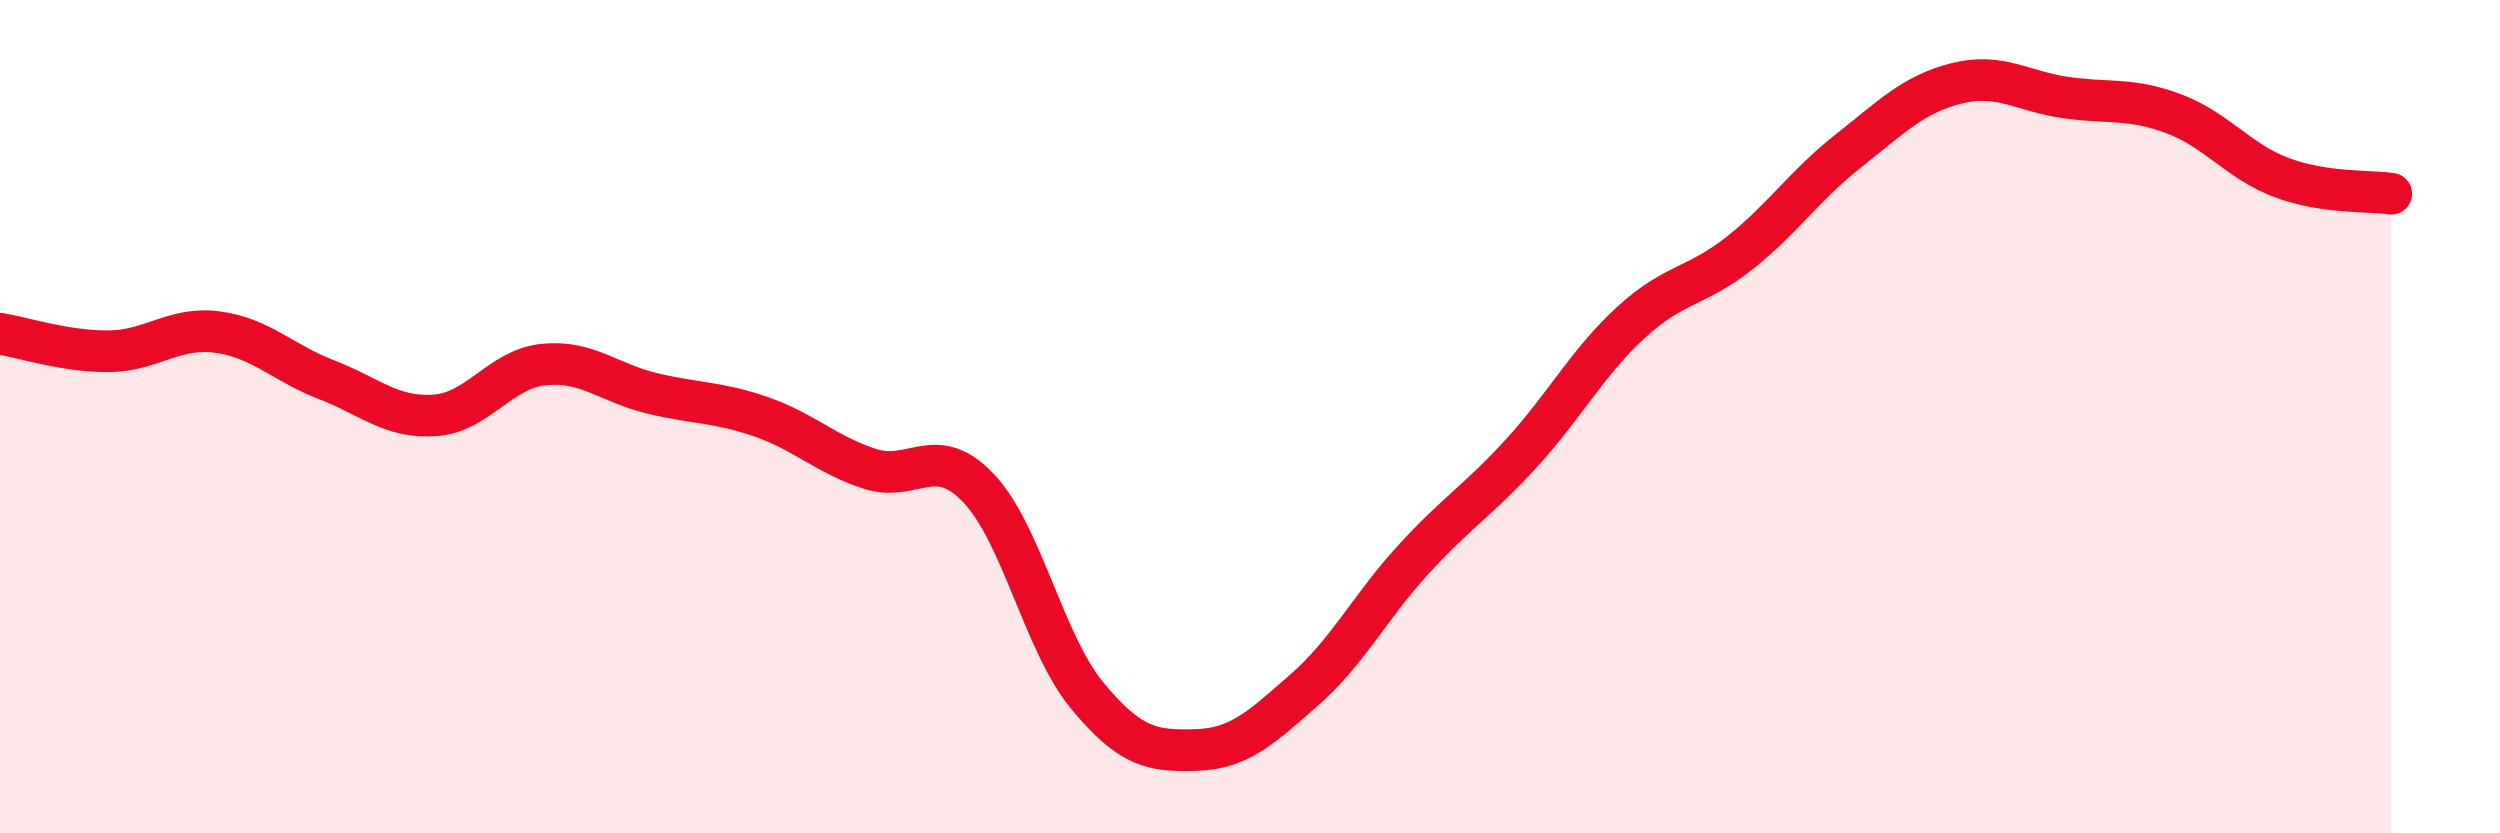
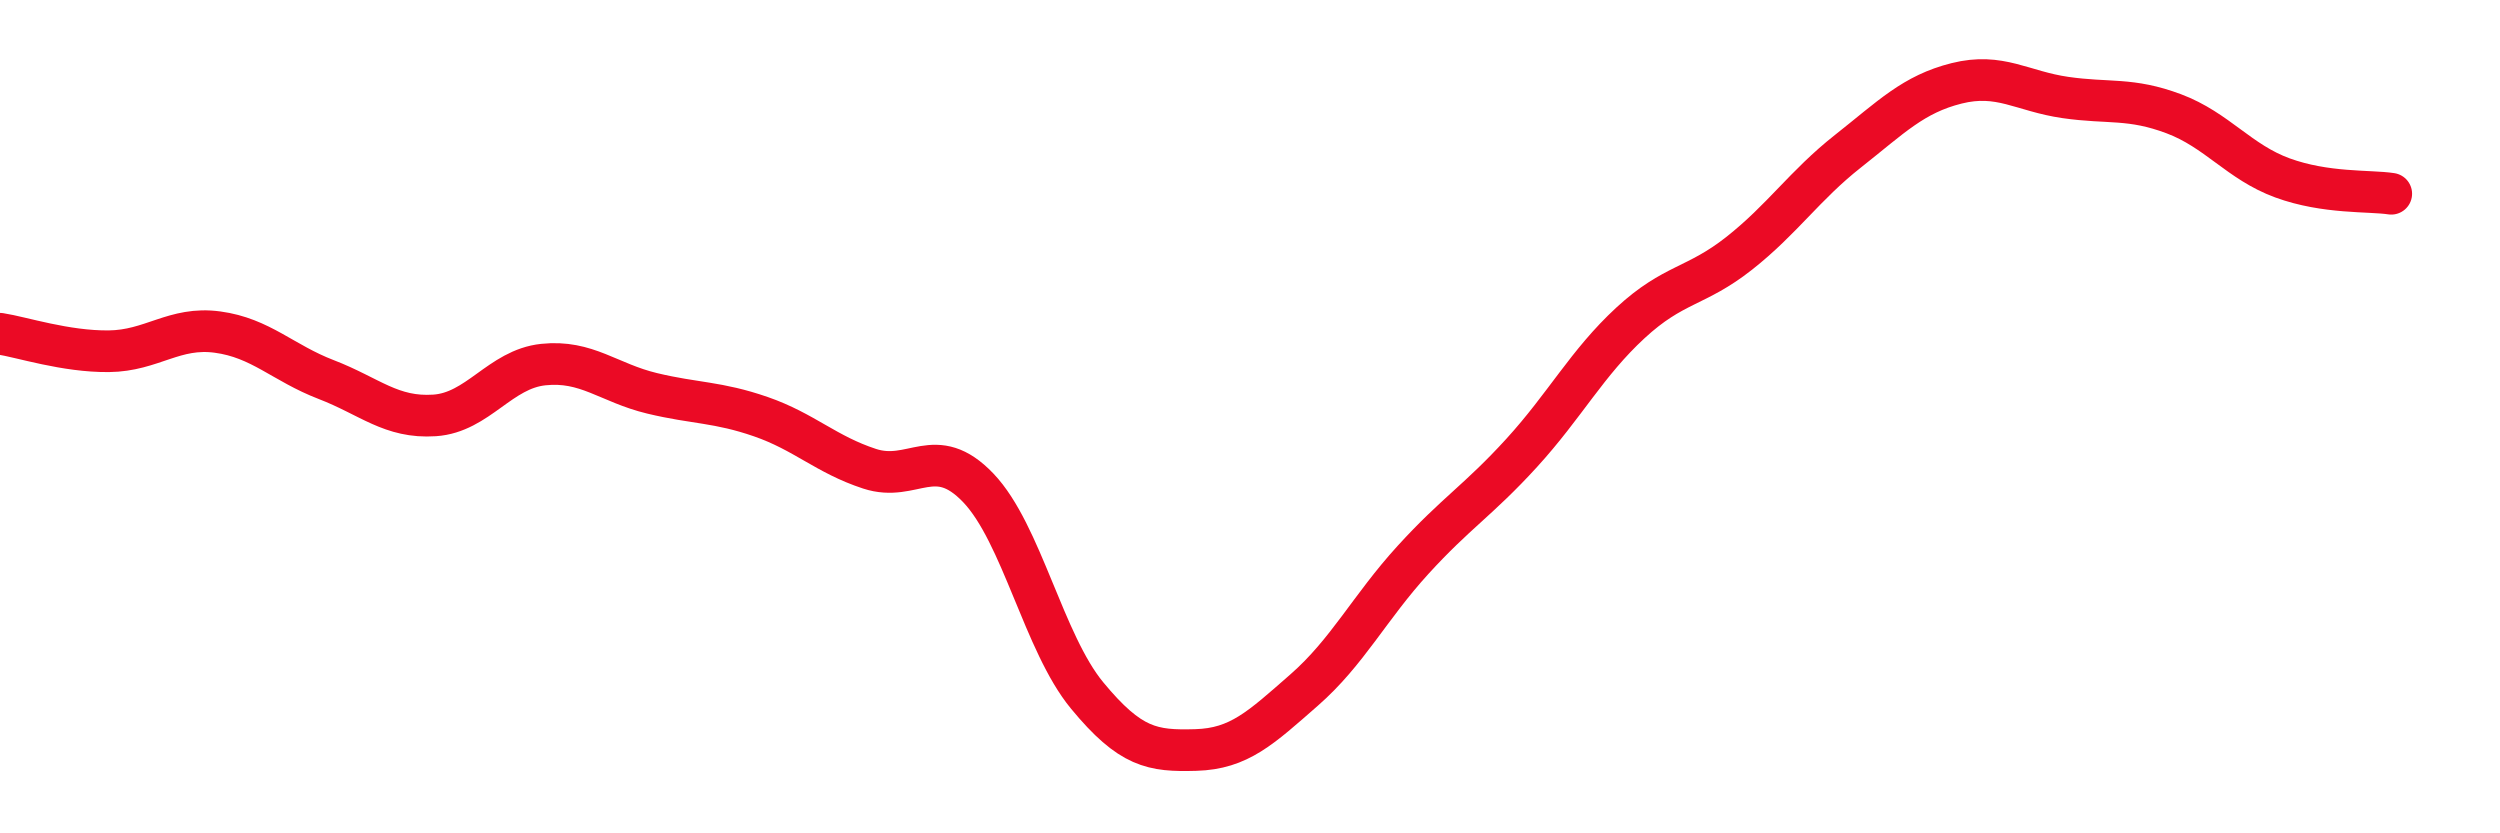
<svg xmlns="http://www.w3.org/2000/svg" width="60" height="20" viewBox="0 0 60 20">
-   <path d="M 0,8.01 C 0.52,8.09 1.57,8.44 2.61,8.43 C 3.65,8.42 4.18,7.83 5.22,7.97 C 6.26,8.11 6.79,8.71 7.83,9.11 C 8.87,9.51 9.39,10.04 10.43,9.97 C 11.47,9.9 12,8.86 13.04,8.75 C 14.08,8.64 14.61,9.19 15.65,9.44 C 16.69,9.69 17.22,9.64 18.26,10 C 19.3,10.36 19.83,10.91 20.87,11.25 C 21.91,11.59 22.44,10.62 23.48,11.71 C 24.52,12.8 25.05,15.43 26.09,16.69 C 27.13,17.95 27.66,18.03 28.7,18 C 29.74,17.97 30.26,17.47 31.3,16.56 C 32.34,15.65 32.87,14.58 33.91,13.44 C 34.95,12.3 35.48,12.01 36.52,10.87 C 37.56,9.73 38.09,8.71 39.13,7.75 C 40.17,6.79 40.7,6.9 41.74,6.08 C 42.78,5.26 43.31,4.45 44.35,3.63 C 45.39,2.81 45.92,2.26 46.96,2 C 48,1.74 48.53,2.19 49.57,2.34 C 50.61,2.49 51.13,2.34 52.17,2.73 C 53.21,3.12 53.74,3.89 54.78,4.27 C 55.82,4.65 56.87,4.57 57.39,4.65L57.39 20L0 20Z" fill="#EB0A25" opacity="0.1" stroke-linecap="round" stroke-linejoin="round" />
  <path d="M 0,8.01 C 0.52,8.09 1.57,8.44 2.61,8.43 C 3.65,8.42 4.18,7.83 5.22,7.97 C 6.26,8.11 6.79,8.71 7.83,9.11 C 8.87,9.51 9.39,10.04 10.43,9.97 C 11.47,9.9 12,8.86 13.04,8.75 C 14.08,8.64 14.61,9.19 15.65,9.44 C 16.69,9.69 17.22,9.64 18.26,10 C 19.3,10.36 19.83,10.91 20.87,11.25 C 21.91,11.59 22.44,10.62 23.48,11.71 C 24.52,12.8 25.05,15.43 26.09,16.69 C 27.13,17.95 27.66,18.03 28.7,18 C 29.74,17.97 30.26,17.47 31.3,16.56 C 32.34,15.65 32.87,14.58 33.91,13.44 C 34.95,12.3 35.48,12.01 36.52,10.87 C 37.56,9.73 38.09,8.71 39.13,7.75 C 40.17,6.79 40.7,6.9 41.74,6.08 C 42.78,5.26 43.31,4.45 44.35,3.63 C 45.39,2.81 45.92,2.26 46.96,2 C 48,1.74 48.53,2.19 49.57,2.34 C 50.61,2.49 51.13,2.34 52.17,2.73 C 53.21,3.12 53.74,3.89 54.78,4.27 C 55.82,4.65 56.87,4.57 57.39,4.65" stroke="#EB0A25" stroke-width="1" fill="none" stroke-linecap="round" stroke-linejoin="round" />
</svg>